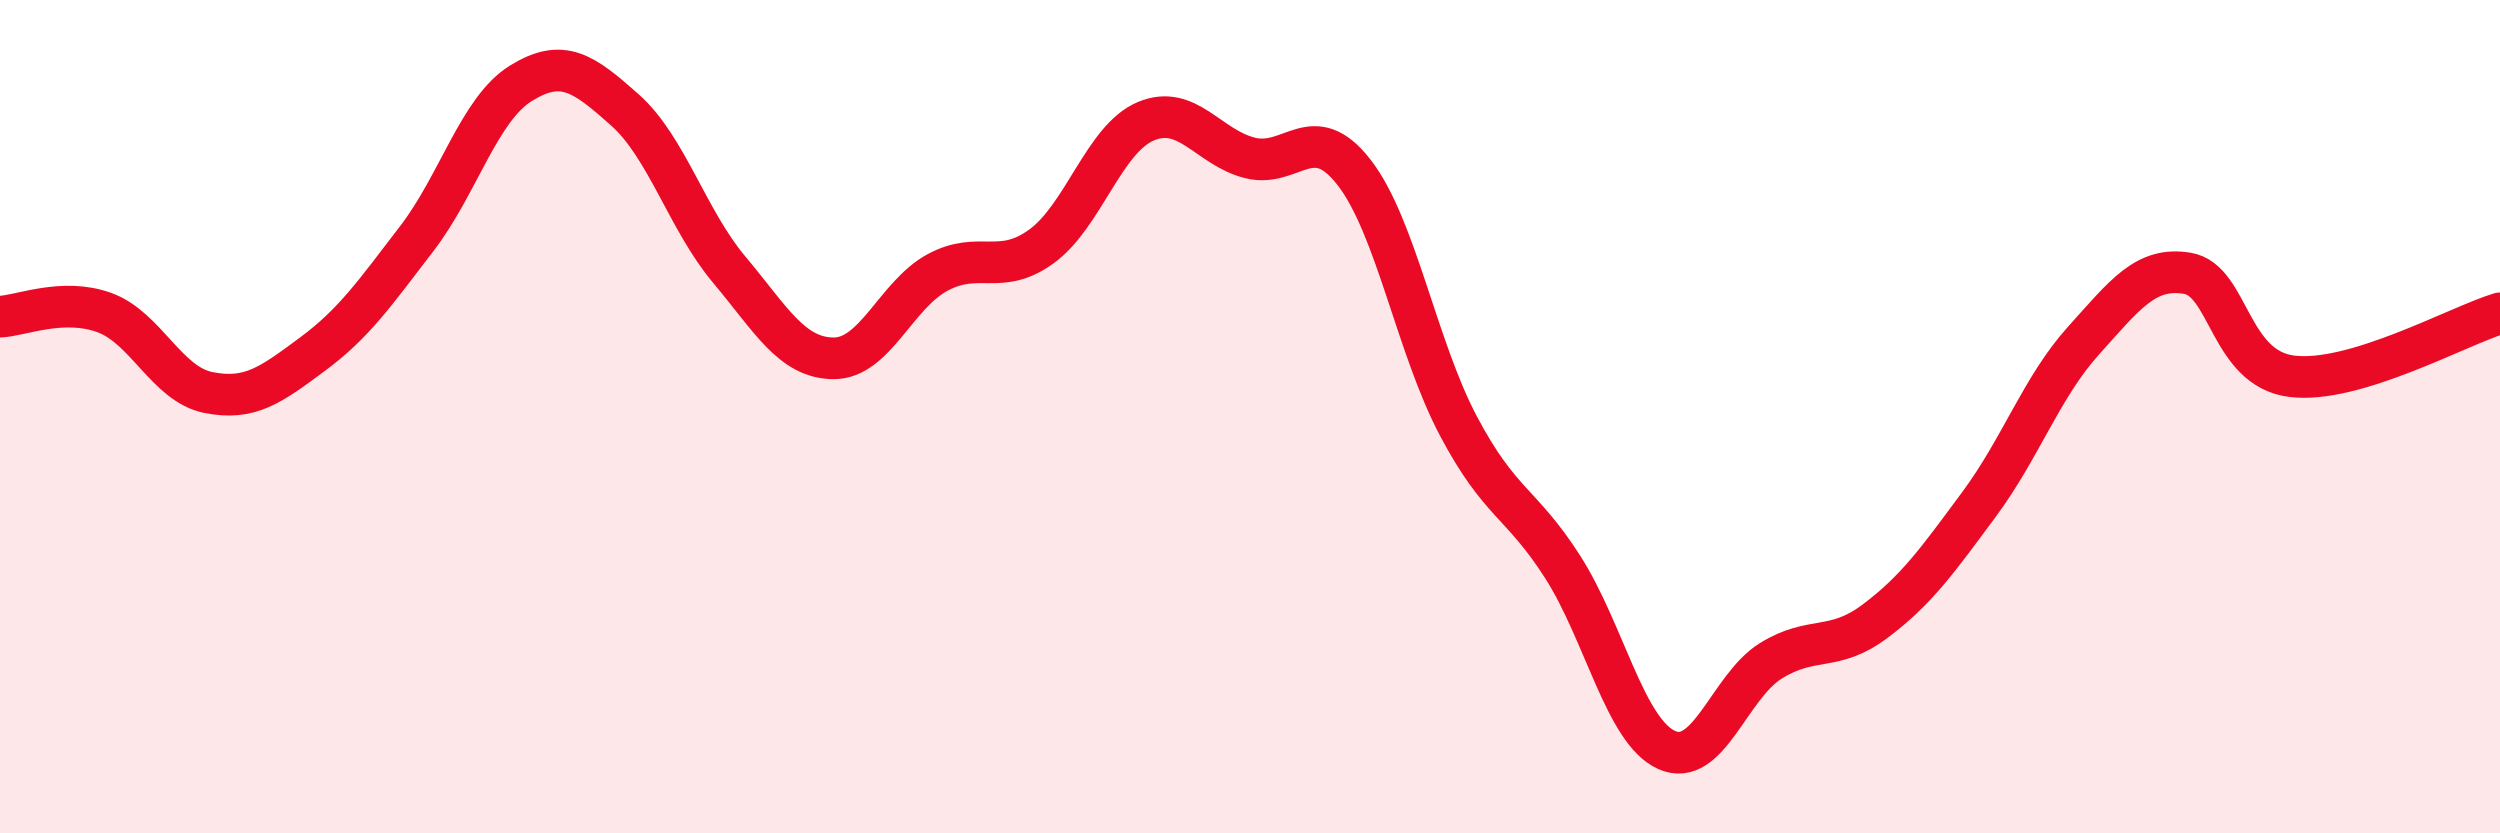
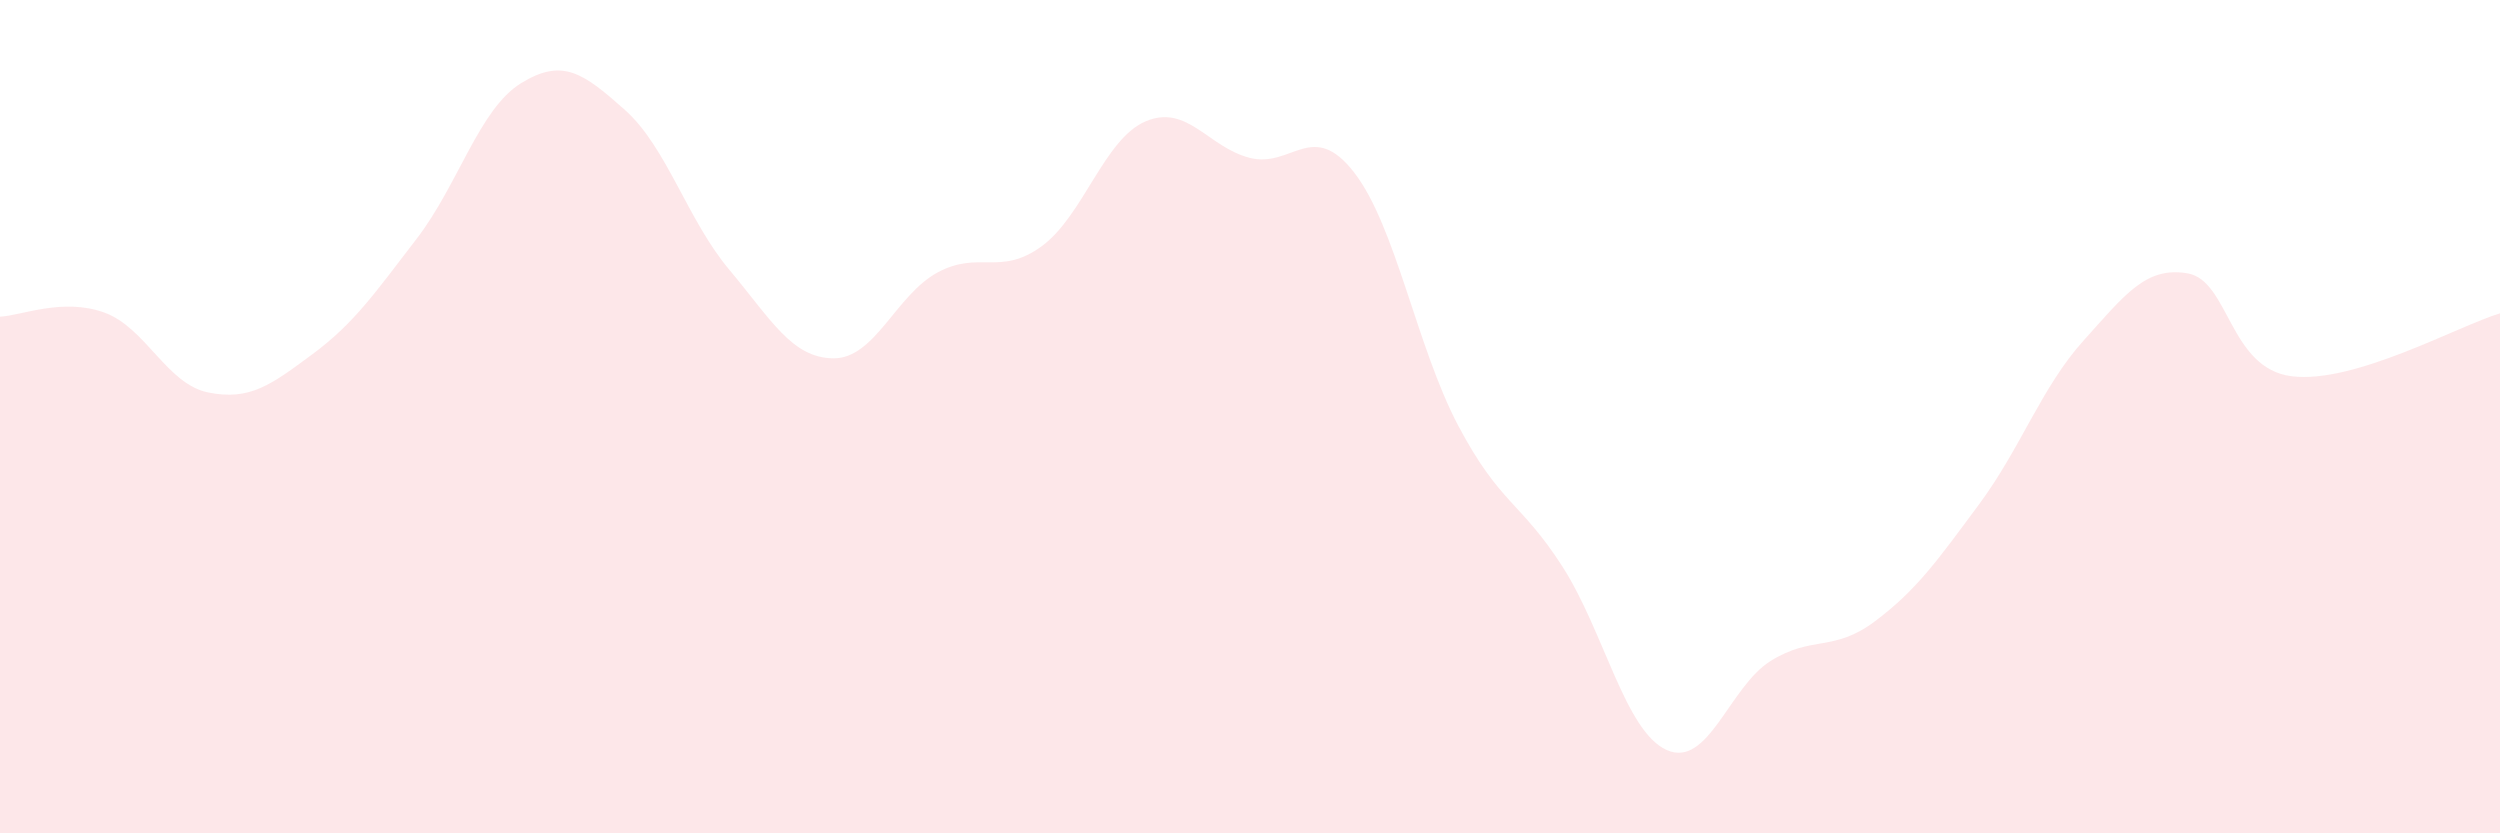
<svg xmlns="http://www.w3.org/2000/svg" width="60" height="20" viewBox="0 0 60 20">
  <path d="M 0,7.6 C 0.5,7.58 1.5,7.14 2.5,7.5 C 3.5,7.86 4,9.22 5,9.42 C 6,9.62 6.5,9.24 7.5,8.5 C 8.5,7.76 9,7.03 10,5.73 C 11,4.43 11.5,2.62 12.5,2 C 13.5,1.38 14,1.75 15,2.64 C 16,3.53 16.5,5.28 17.5,6.47 C 18.5,7.66 19,8.59 20,8.6 C 21,8.61 21.5,7.08 22.5,6.54 C 23.5,6 24,6.64 25,5.91 C 26,5.18 26.5,3.33 27.5,2.91 C 28.5,2.49 29,3.54 30,3.79 C 31,4.04 31.5,2.85 32.5,4.14 C 33.5,5.43 34,8.33 35,10.22 C 36,12.11 36.5,12.04 37.5,13.6 C 38.5,15.16 39,17.55 40,18 C 41,18.45 41.5,16.48 42.5,15.86 C 43.5,15.24 44,15.66 45,14.91 C 46,14.16 46.5,13.45 47.5,12.1 C 48.5,10.75 49,9.29 50,8.18 C 51,7.07 51.5,6.39 52.5,6.56 C 53.5,6.73 53.5,8.84 55,9.03 C 56.5,9.22 59,7.82 60,7.52L60 20L0 20Z" fill="#EB0A25" opacity="0.1" stroke-linecap="round" stroke-linejoin="round" />
-   <path d="M 0,7.6 C 0.5,7.58 1.5,7.14 2.5,7.5 C 3.5,7.86 4,9.22 5,9.42 C 6,9.62 6.5,9.24 7.5,8.5 C 8.5,7.76 9,7.03 10,5.73 C 11,4.43 11.5,2.62 12.5,2 C 13.5,1.38 14,1.75 15,2.64 C 16,3.53 16.5,5.28 17.5,6.47 C 18.5,7.66 19,8.59 20,8.6 C 21,8.61 21.5,7.08 22.5,6.54 C 23.5,6 24,6.64 25,5.91 C 26,5.18 26.5,3.33 27.5,2.91 C 28.5,2.49 29,3.54 30,3.79 C 31,4.04 31.5,2.85 32.5,4.14 C 33.5,5.43 34,8.33 35,10.22 C 36,12.11 36.5,12.04 37.5,13.6 C 38.5,15.16 39,17.55 40,18 C 41,18.45 41.5,16.48 42.5,15.86 C 43.5,15.24 44,15.66 45,14.91 C 46,14.16 46.5,13.45 47.5,12.1 C 48.5,10.75 49,9.29 50,8.18 C 51,7.07 51.5,6.39 52.5,6.56 C 53.5,6.73 53.5,8.84 55,9.03 C 56.5,9.22 59,7.82 60,7.52" stroke="#EB0A25" stroke-width="1" fill="none" stroke-linecap="round" stroke-linejoin="round" />
</svg>